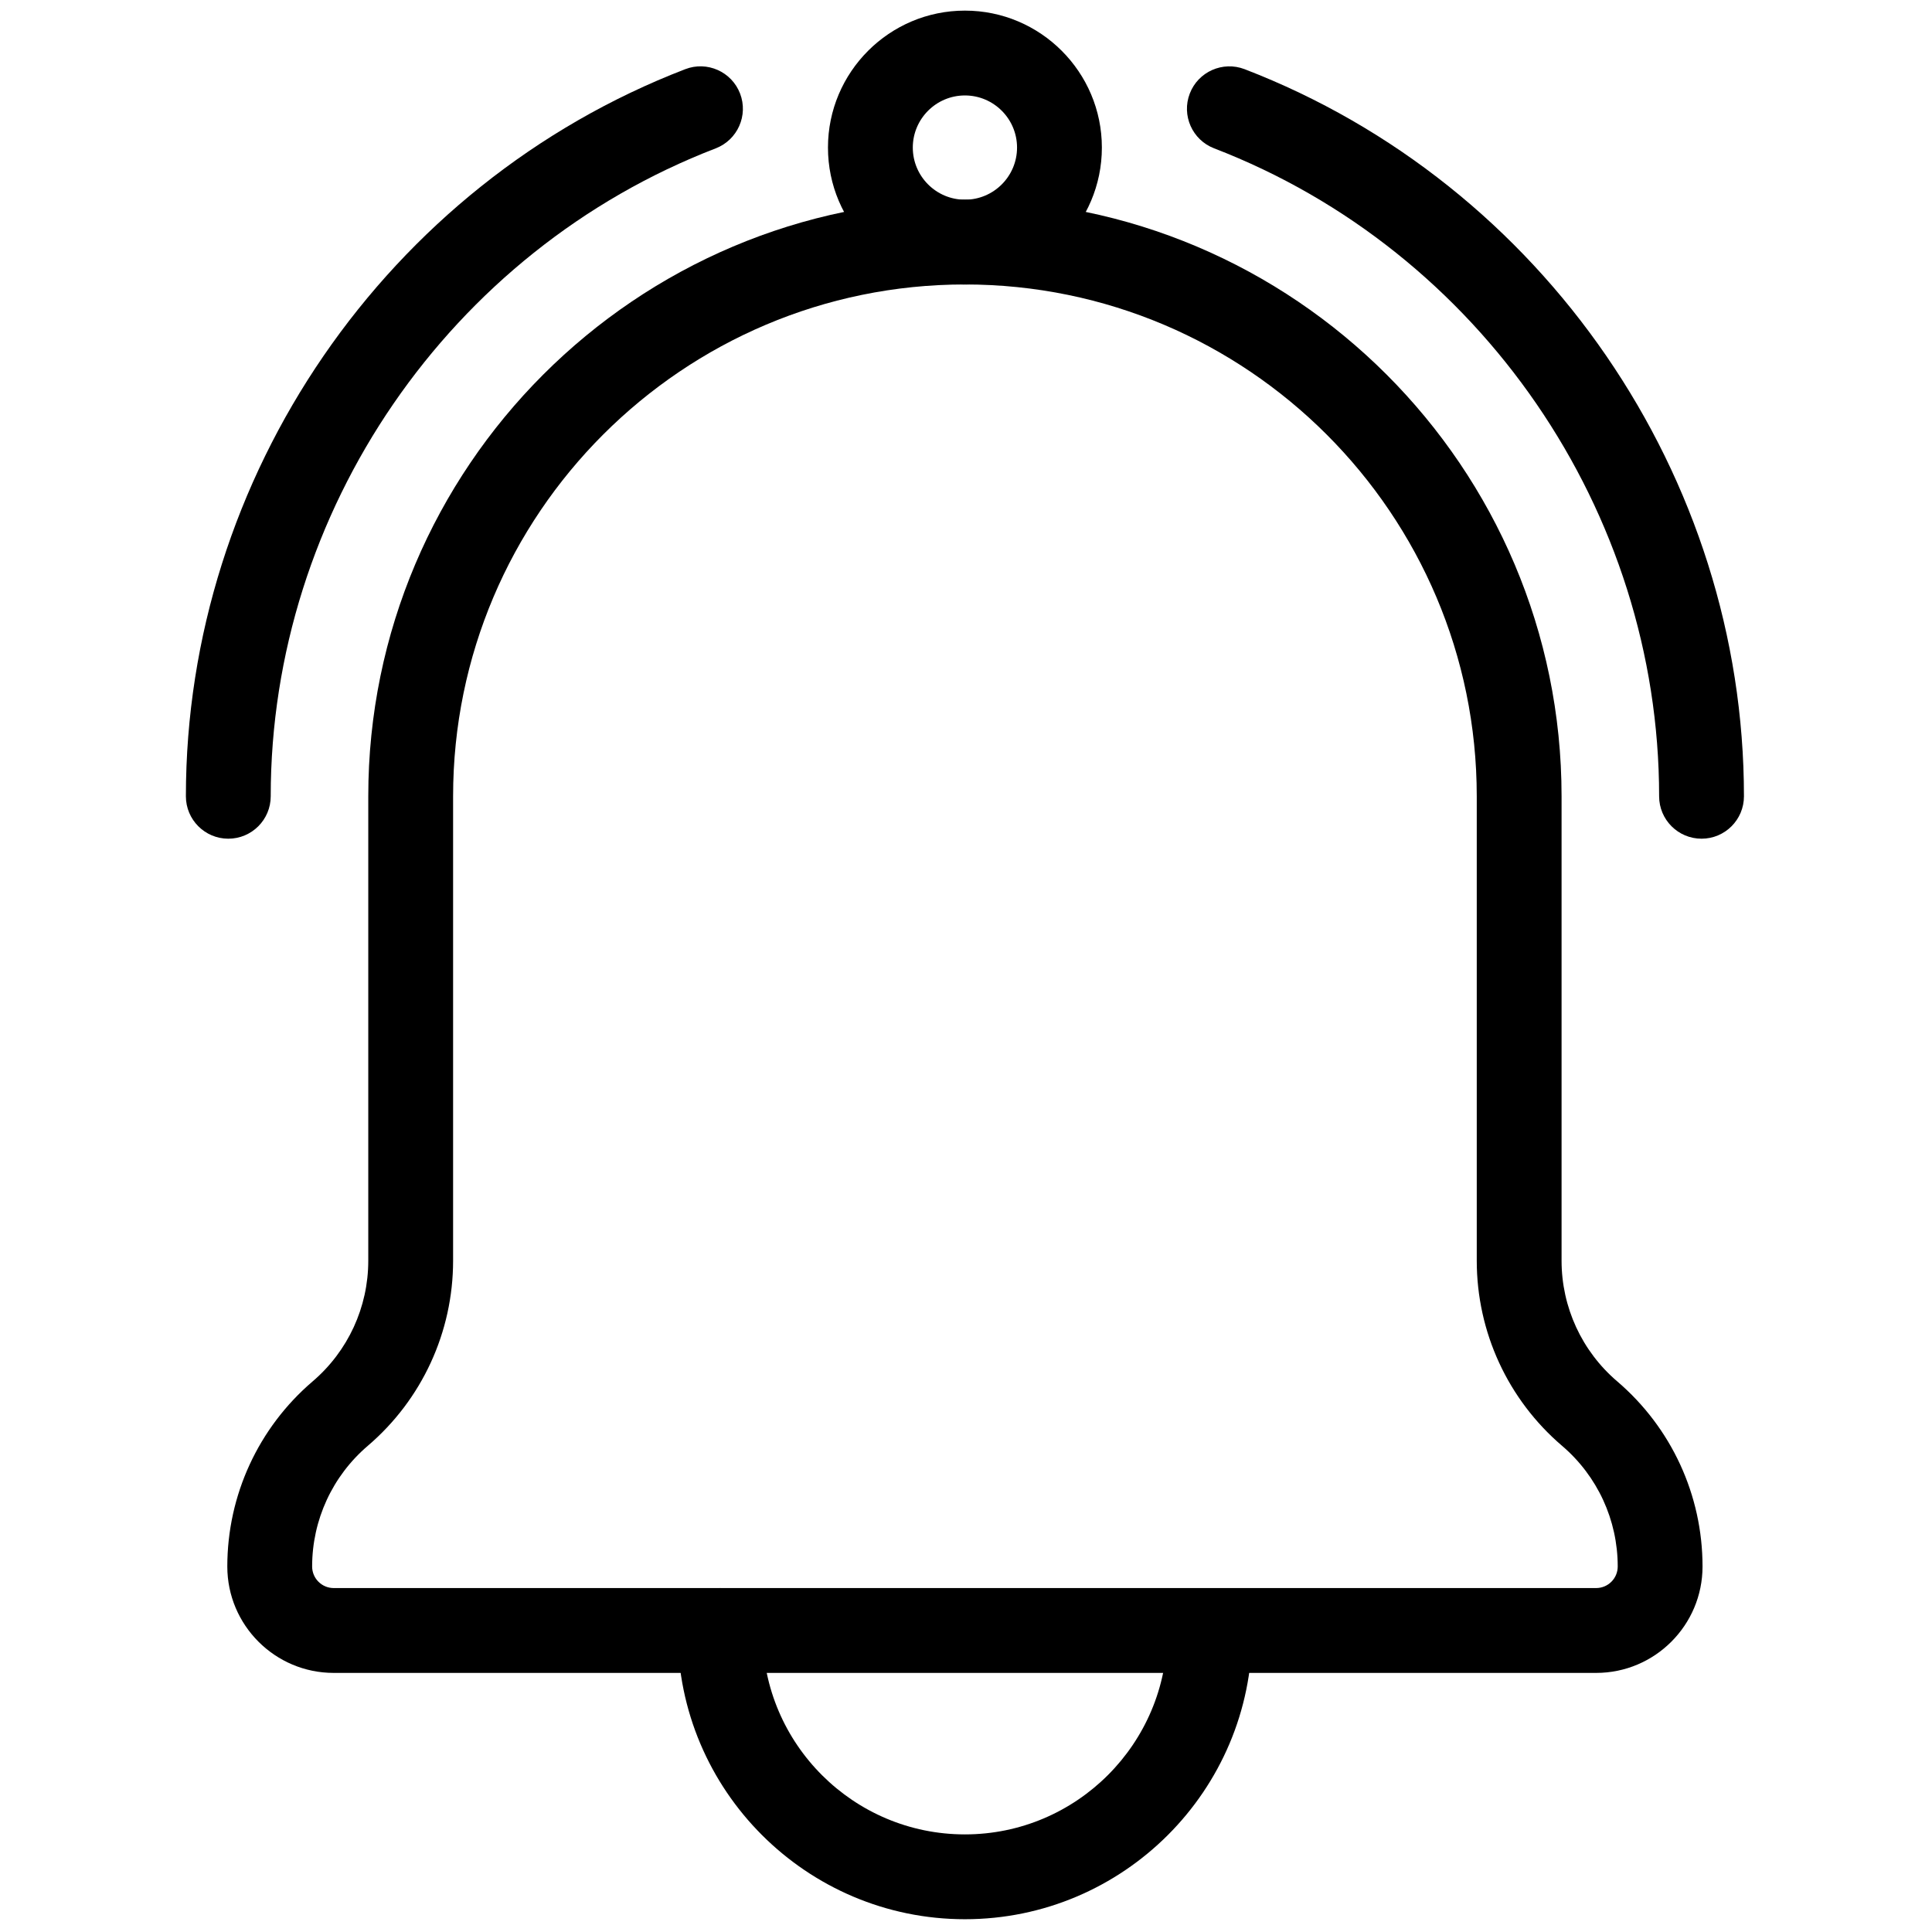
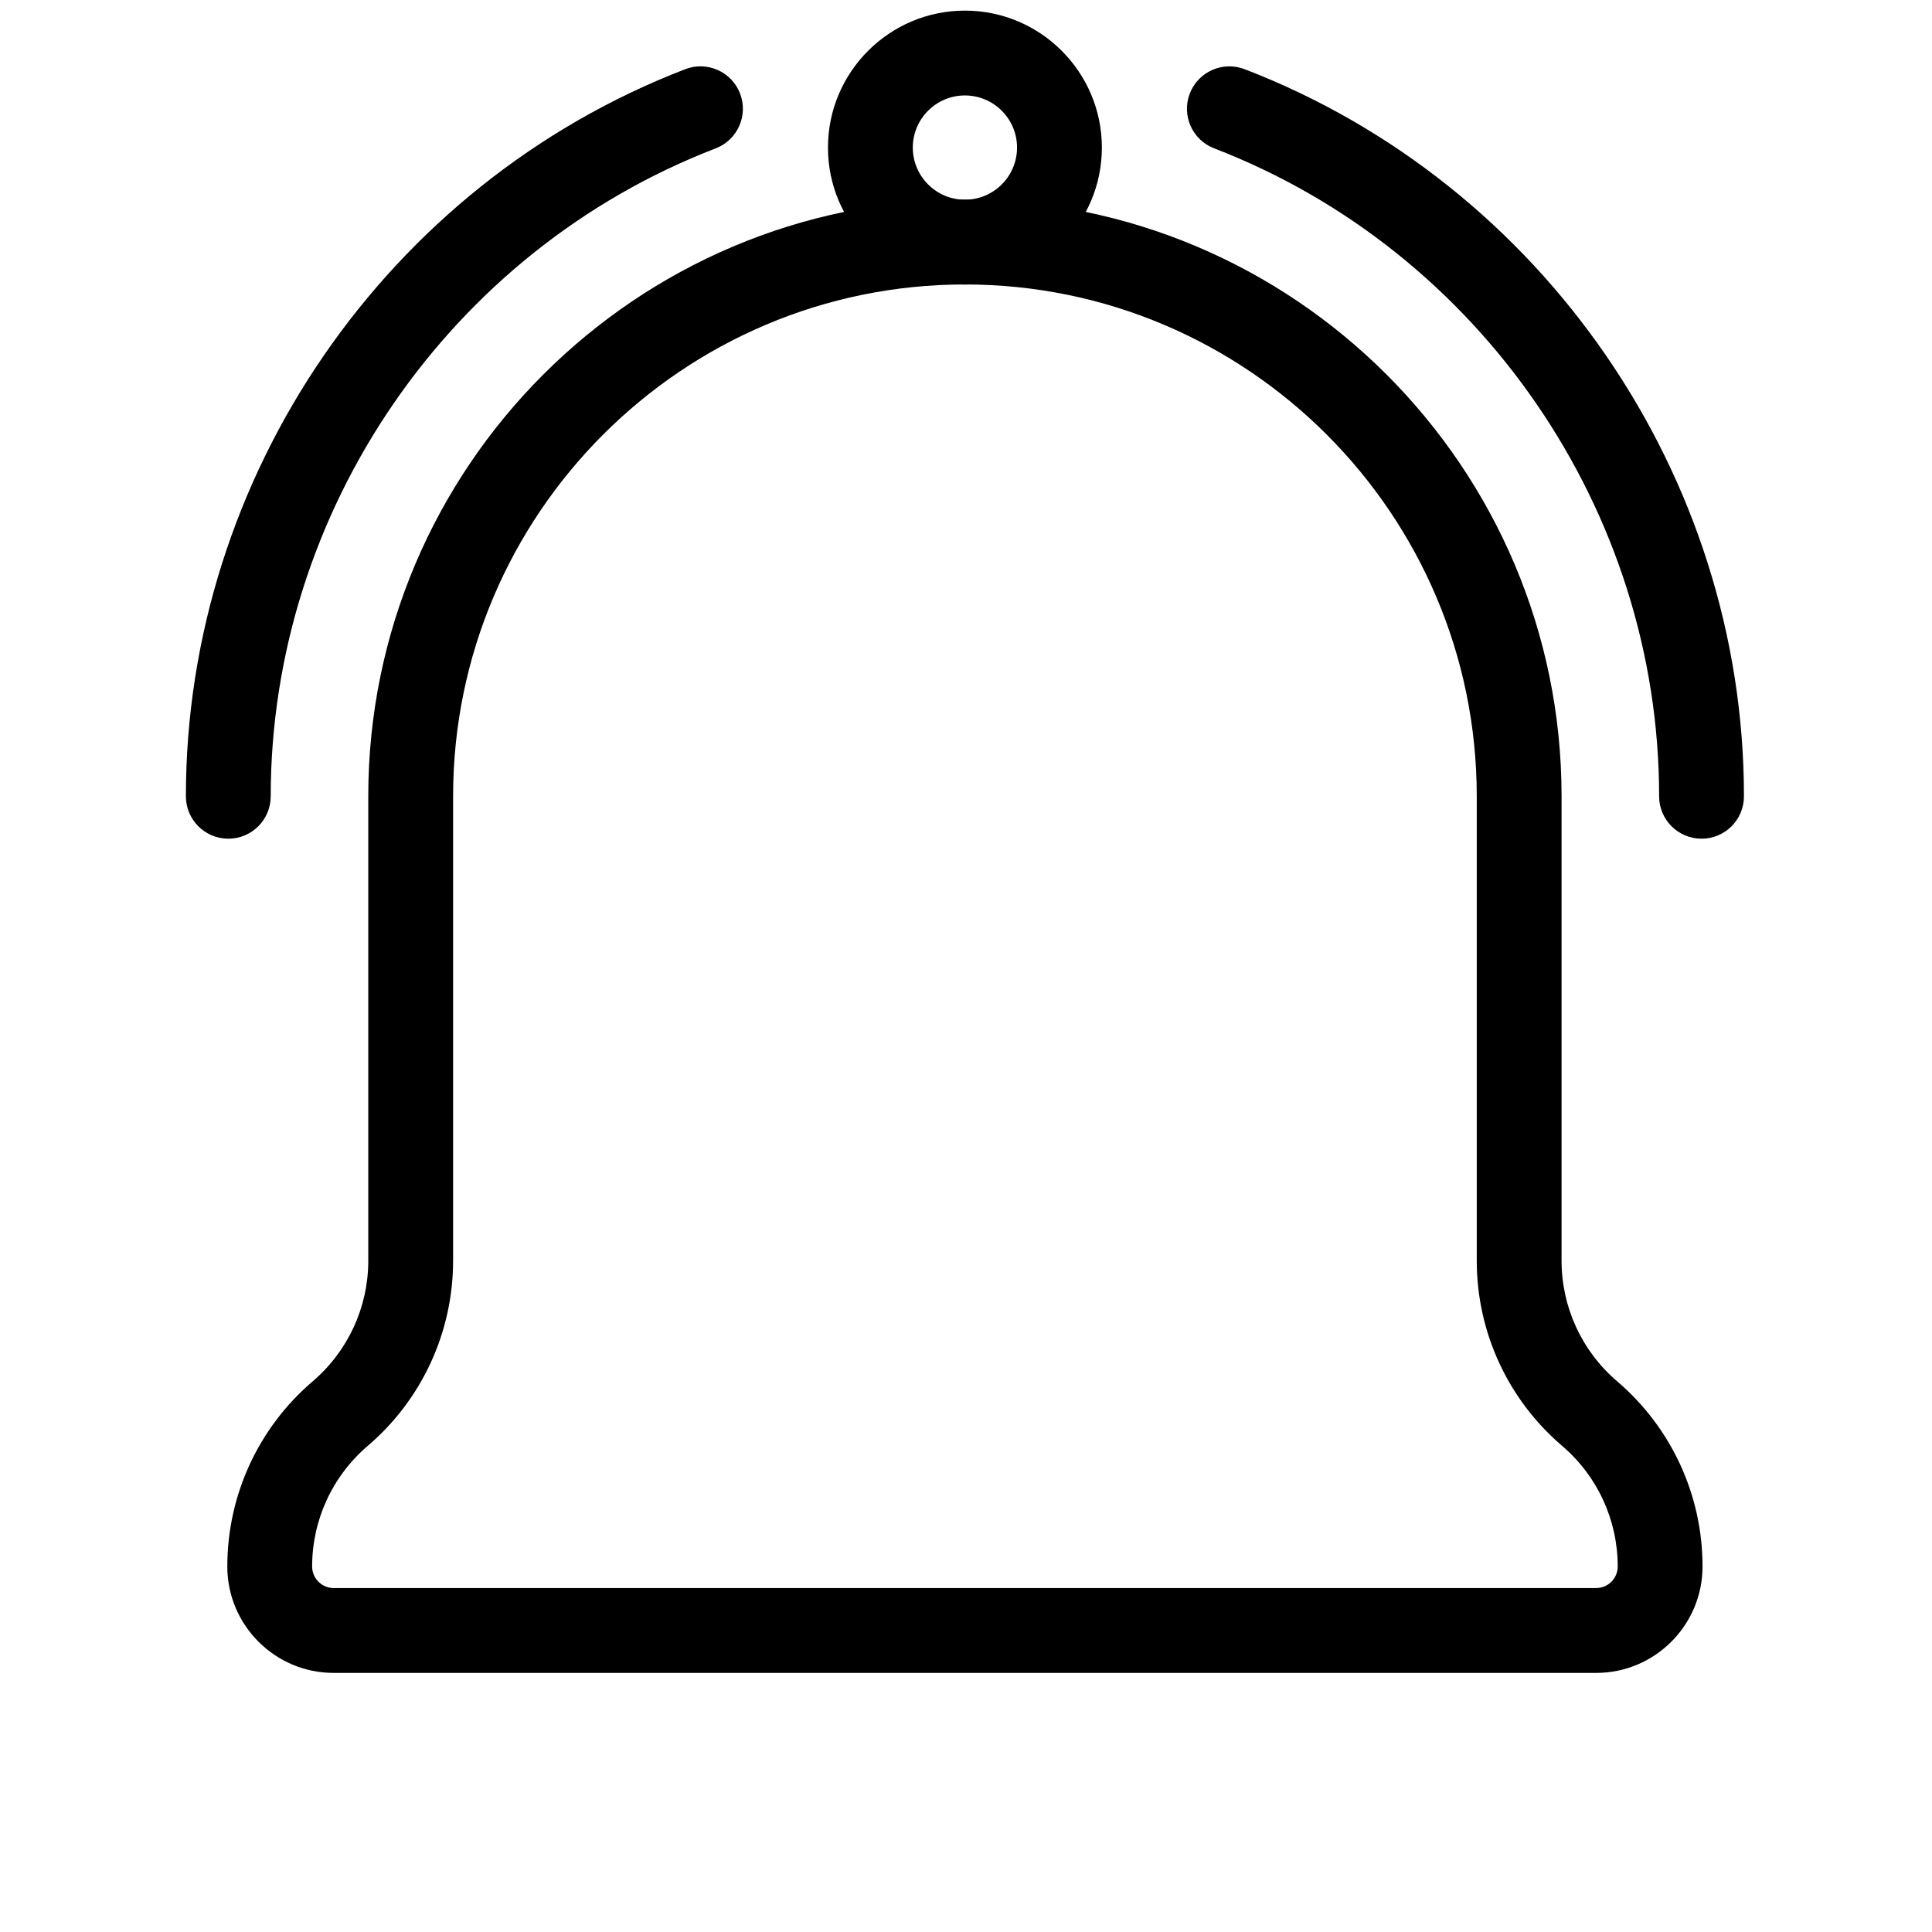
<svg xmlns="http://www.w3.org/2000/svg" version="1.1" width="256" height="256" viewBox="0 0 256 256" xml:space="preserve">
  <defs>
</defs>
  <g style="stroke: none; stroke-width: 0; stroke-dasharray: none; stroke-linecap: butt; stroke-linejoin: miter; stroke-miterlimit: 10; fill: none; fill-rule: nonzero; opacity: 1;" transform="translate(1.407 1.407) scale(2.81 2.81)">
    <path d="M 74.766 78.385 H 15.235 c -2.767 0 -5.017 -2.25 -5.017 -5.017 c 0 -3.363 1.467 -6.545 4.024 -8.73 c 1.667 -1.424 2.623 -3.498 2.623 -5.689 v -21.9 C 16.865 21.535 29.486 8.913 45 8.913 s 28.135 12.622 28.135 28.135 v 21.9 c 0 2.191 0.956 4.266 2.623 5.689 c 2.558 2.186 4.024 5.367 4.024 8.73 C 79.782 76.135 77.532 78.385 74.766 78.385 z M 45 12.913 c -13.308 0 -24.135 10.827 -24.135 24.135 v 21.9 c 0 3.363 -1.467 6.546 -4.024 8.73 c -1.667 1.424 -2.623 3.498 -2.623 5.689 c 0 0.561 0.456 1.017 1.017 1.017 h 59.531 c 0.561 0 1.017 -0.456 1.017 -1.017 c 0 -2.191 -0.956 -4.266 -2.623 -5.689 c -2.558 -2.185 -4.024 -5.367 -4.024 -8.73 v -21.9 C 69.135 23.74 58.308 12.913 45 12.913 z" style="stroke: none; stroke-width: 1; stroke-dasharray: none; stroke-linecap: butt; stroke-linejoin: miter; stroke-miterlimit: 10; fill: rgb(0,0,0); fill-rule: nonzero; opacity: 1;" transform=" matrix(1 0 0 1 0 0) " stroke-linecap="round" />
-     <path d="M 45 90 c -7.466 0 -13.541 -6.074 -13.541 -13.541 c 0 -0.037 0.002 -0.099 0.005 -0.145 c 0.037 -1.072 0.917 -1.93 1.999 -1.93 c 1.104 0 2 0.896 2 2 c 0 0.03 -0.001 0.077 -0.003 0.118 C 35.482 81.744 39.753 86 45 86 c 5.261 0 9.541 -4.28 9.541 -9.541 h 1.151 l 0.845 -0.074 l 1.998 -0.08 c 0.001 0.026 0.006 0.128 0.006 0.154 C 58.541 83.926 52.467 90 45 90 z" style="stroke: none; stroke-width: 1; stroke-dasharray: none; stroke-linecap: butt; stroke-linejoin: miter; stroke-miterlimit: 10; fill: rgb(0,0,0); fill-rule: nonzero; opacity: 1;" transform=" matrix(1 0 0 1 0 0) " stroke-linecap="round" />
    <path d="M 79.735 39.048 c -1.104 0 -2 -0.896 -2 -2 c 0 -13.444 -8.433 -25.723 -20.984 -30.554 c -1.03 -0.397 -1.545 -1.554 -1.147 -2.585 C 56 2.878 57.16 2.367 58.188 2.761 c 14.084 5.421 23.547 19.2 23.547 34.287 C 81.735 38.153 80.84 39.048 79.735 39.048 z" style="stroke: none; stroke-width: 1; stroke-dasharray: none; stroke-linecap: butt; stroke-linejoin: miter; stroke-miterlimit: 10; fill: rgb(0,0,0); fill-rule: nonzero; opacity: 1;" transform=" matrix(1 0 0 1 0 0) " stroke-linecap="round" />
    <path d="M 10.265 39.048 c -1.104 0 -2 -0.896 -2 -2 c 0 -15.087 9.463 -28.866 23.548 -34.287 C 32.841 2.364 34 2.878 34.397 3.91 c 0.396 1.031 -0.118 2.188 -1.148 2.585 c -12.551 4.831 -20.984 17.109 -20.984 30.554 C 12.265 38.153 11.369 39.048 10.265 39.048 z" style="stroke: none; stroke-width: 1; stroke-dasharray: none; stroke-linecap: butt; stroke-linejoin: miter; stroke-miterlimit: 10; fill: rgb(0,0,0); fill-rule: nonzero; opacity: 1;" transform=" matrix(1 0 0 1 0 0) " stroke-linecap="round" />
-     <path d="M 45 12.916 c -3.561 0 -6.458 -2.897 -6.458 -6.458 S 41.439 0 45 0 c 3.561 0 6.458 2.897 6.458 6.458 S 48.561 12.916 45 12.916 z M 45 4 c -1.355 0 -2.458 1.103 -2.458 2.458 S 43.645 8.916 45 8.916 s 2.458 -1.103 2.458 -2.458 S 46.355 4 45 4 z" style="stroke: none; stroke-width: 1; stroke-dasharray: none; stroke-linecap: butt; stroke-linejoin: miter; stroke-miterlimit: 10; fill: rgb(0,0,0); fill-rule: nonzero; opacity: 1;" transform=" matrix(1 0 0 1 0 0) " stroke-linecap="round" />
+     <path d="M 45 12.916 c -3.561 0 -6.458 -2.897 -6.458 -6.458 S 41.439 0 45 0 c 3.561 0 6.458 2.897 6.458 6.458 S 48.561 12.916 45 12.916 z M 45 4 c -1.355 0 -2.458 1.103 -2.458 2.458 S 43.645 8.916 45 8.916 s 2.458 -1.103 2.458 -2.458 S 46.355 4 45 4 " style="stroke: none; stroke-width: 1; stroke-dasharray: none; stroke-linecap: butt; stroke-linejoin: miter; stroke-miterlimit: 10; fill: rgb(0,0,0); fill-rule: nonzero; opacity: 1;" transform=" matrix(1 0 0 1 0 0) " stroke-linecap="round" />
  </g>
</svg>